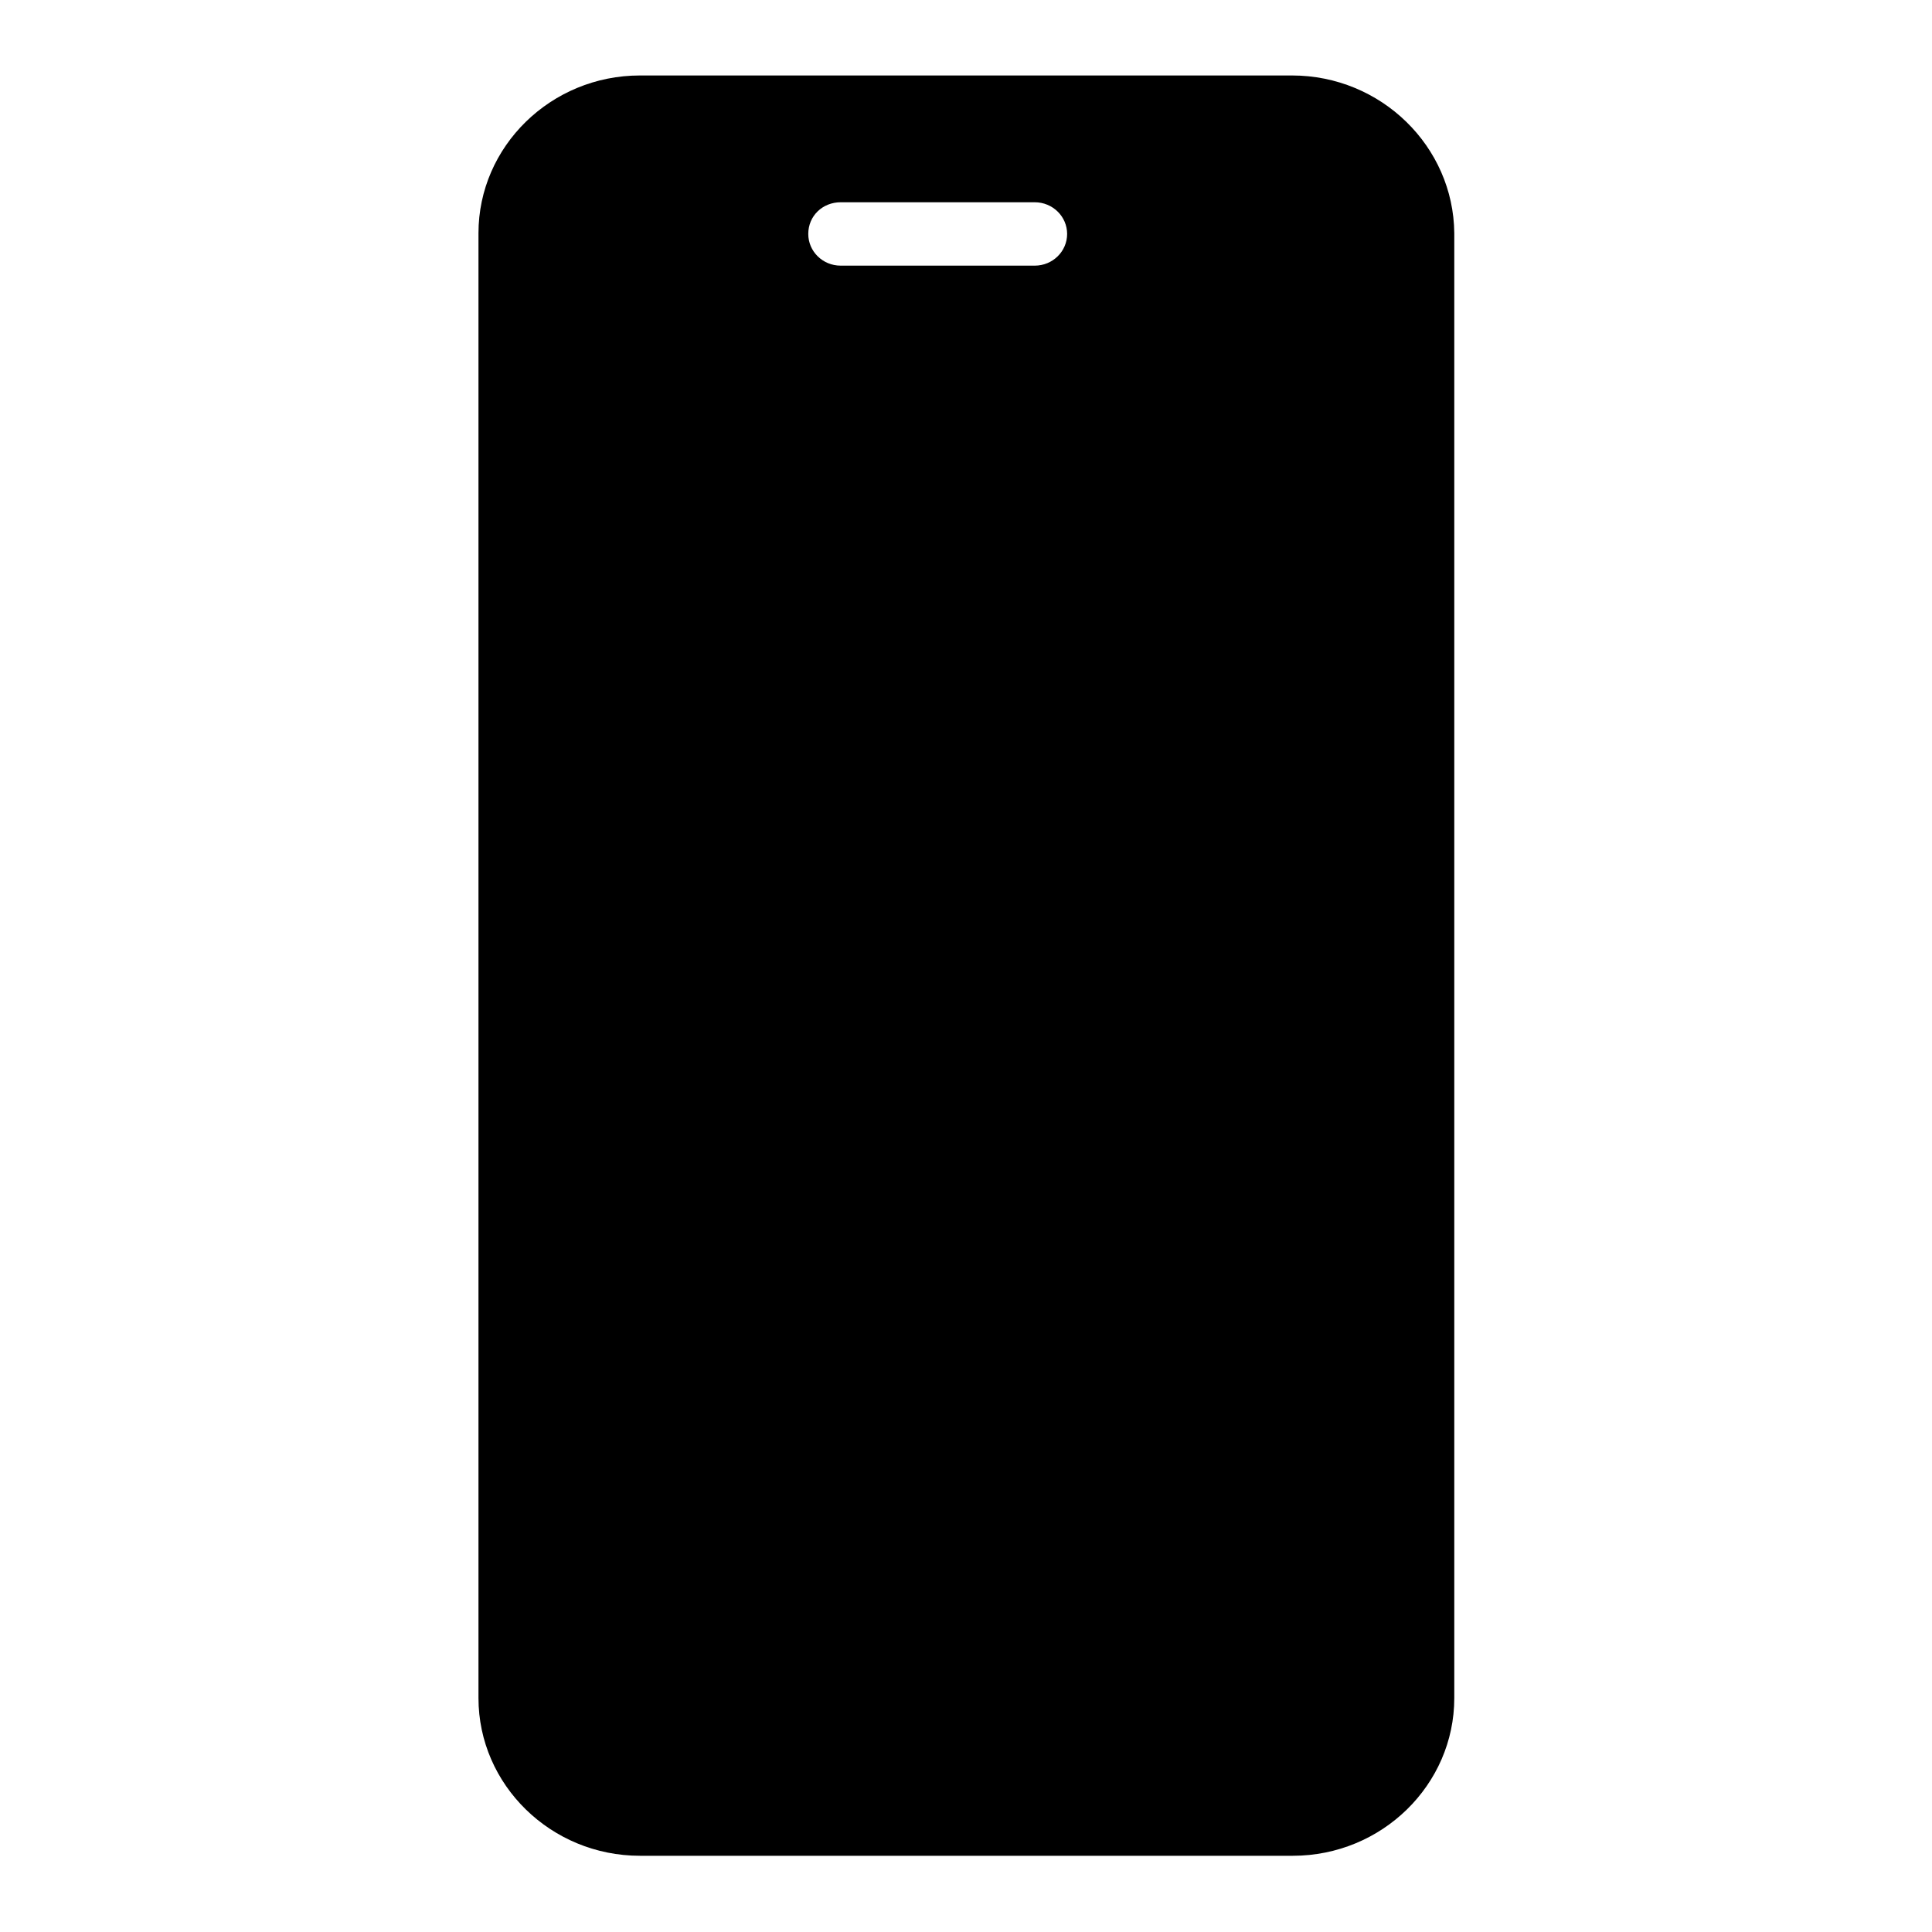
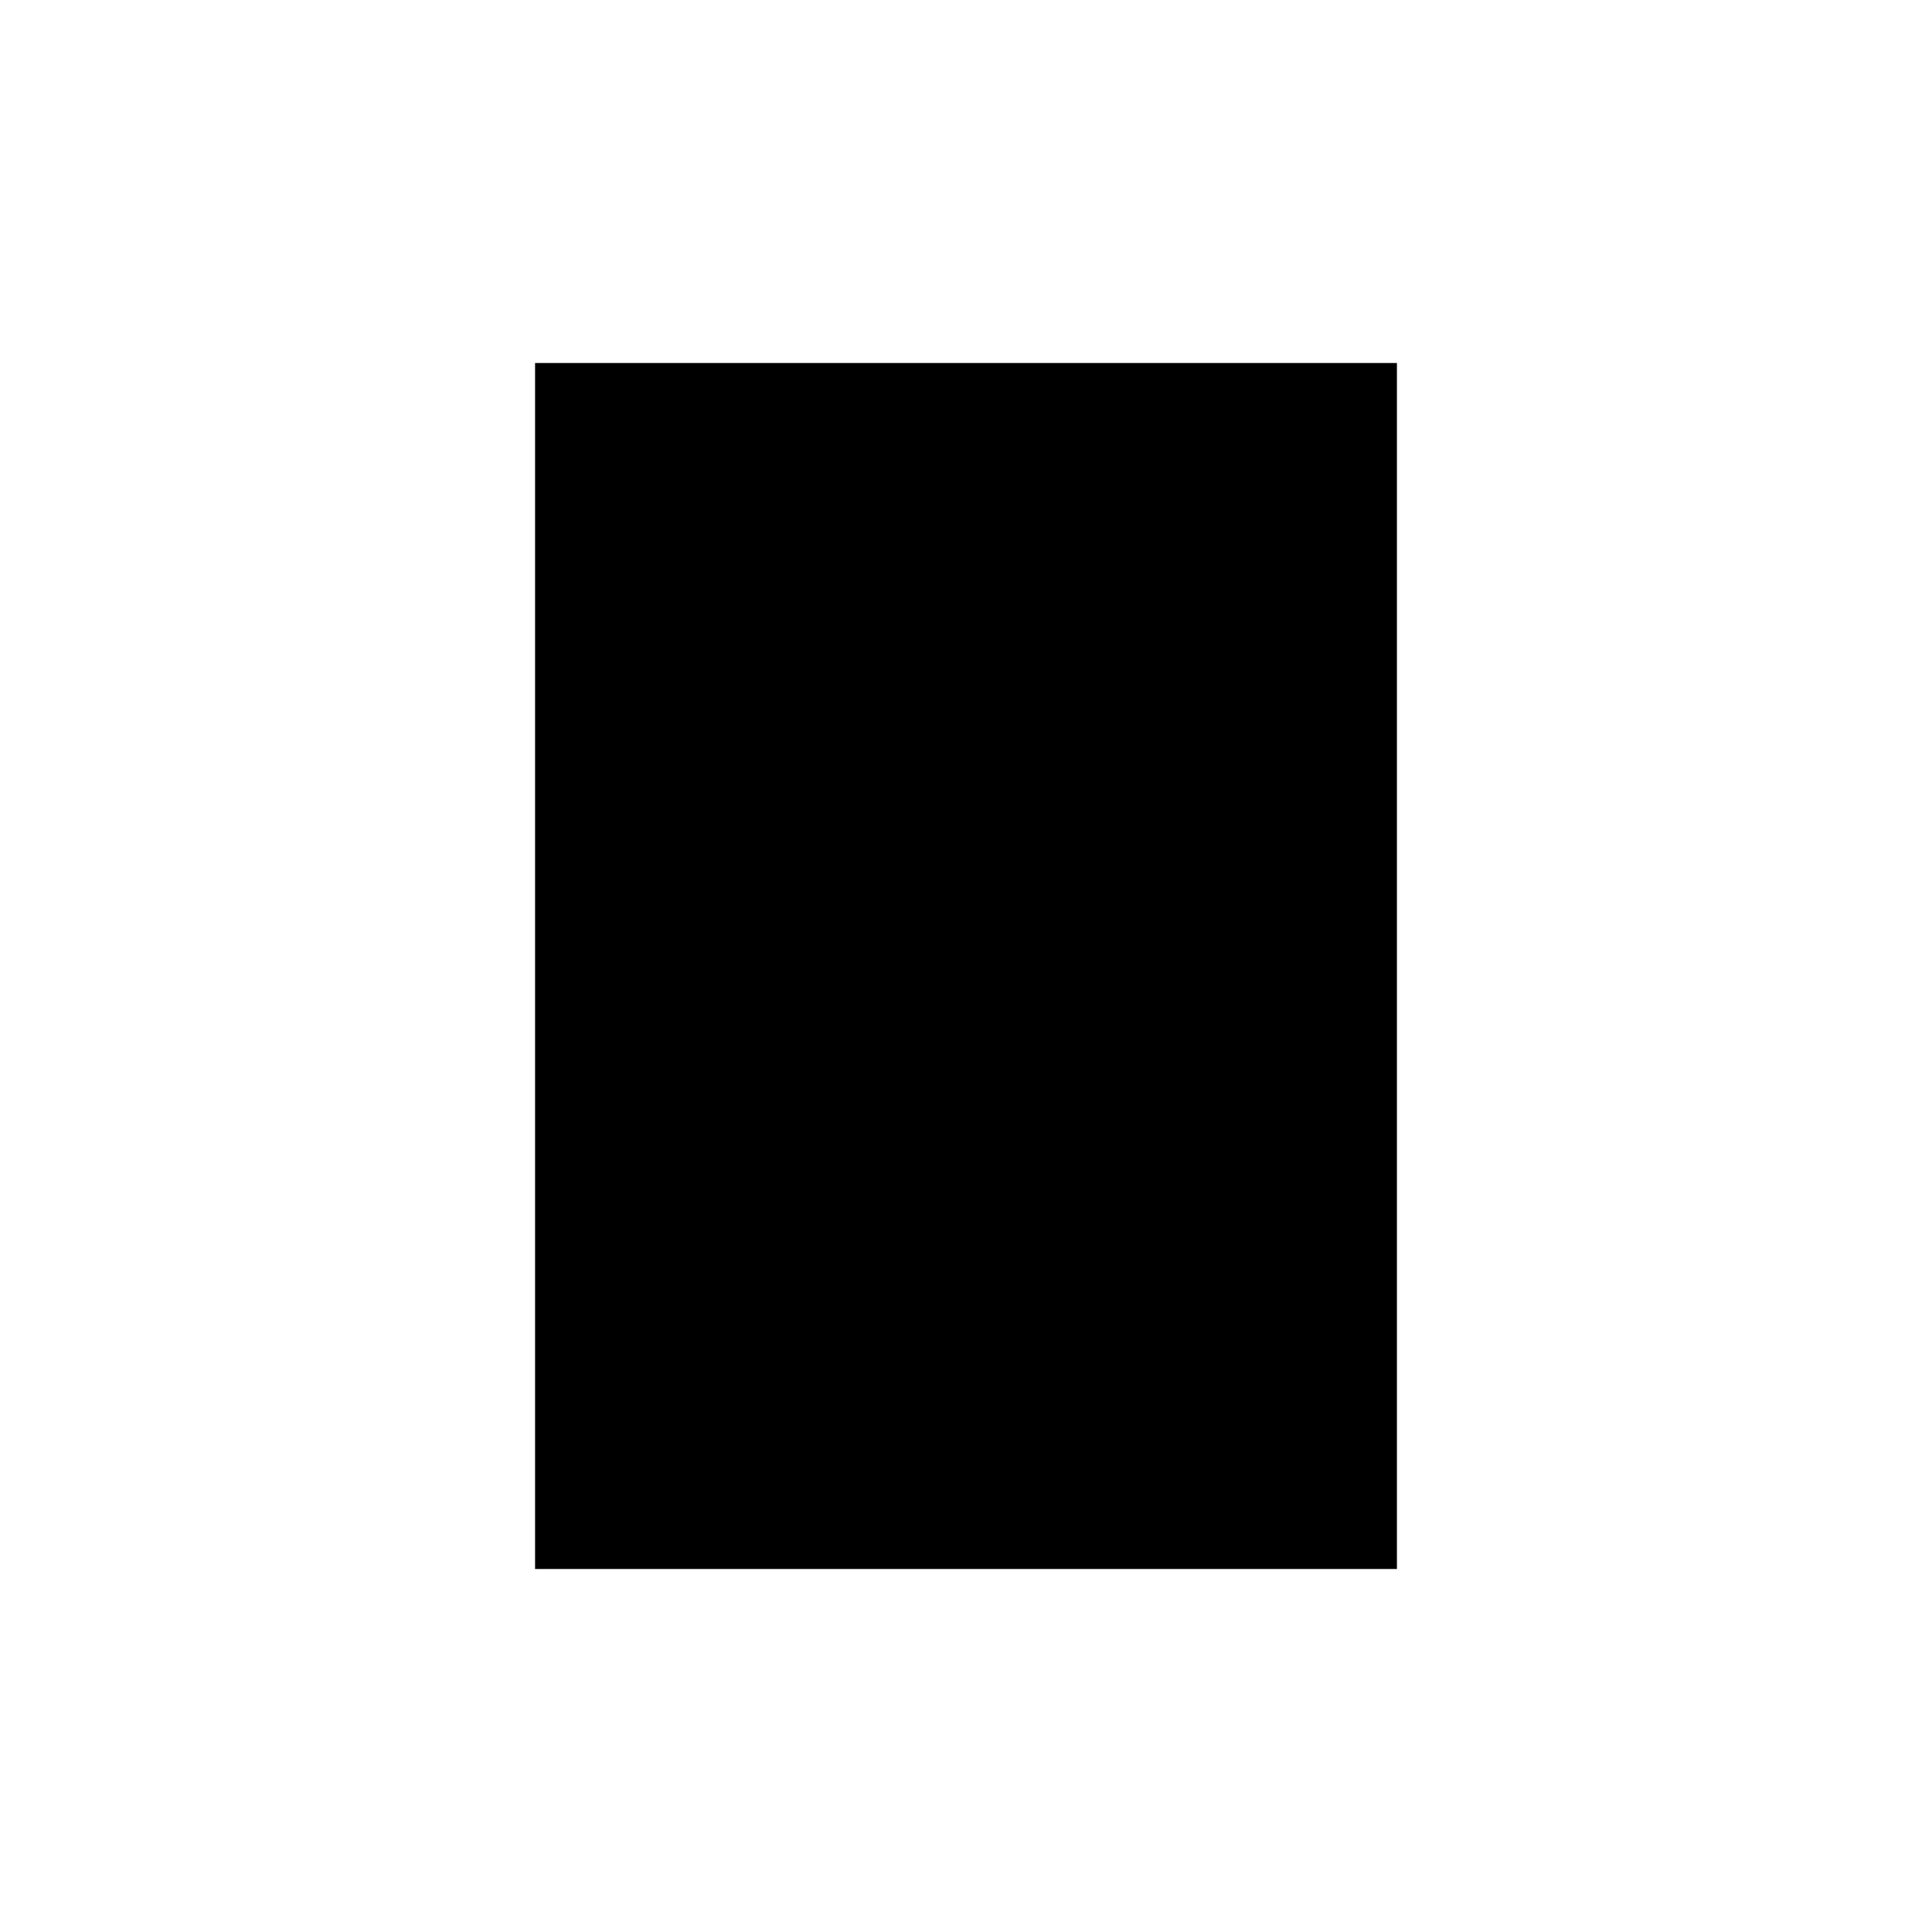
<svg xmlns="http://www.w3.org/2000/svg" version="1.1" x="0px" y="0px" viewBox="0 0 256 256" enable-background="new 0 0 256 256" xml:space="preserve">
  <g>
    <g>
-       <path fill="#000000" d="M171.2,10H84.8C73,10,63.4,19.4,63.4,30.9v194.1c0,11.5,9.6,20.9,21.4,20.9h86.5c11.8,0,21.4-9.4,21.4-20.9V30.9C192.6,19.4,183,10,171.2,10z M111.4,26.8h25.7c2.4,0,4.3,1.9,4.3,4.2s-1.9,4.2-4.3,4.2h-25.7c-2.4,0-4.3-1.9-4.3-4.2C107.1,28.6,109,26.8,111.4,26.8z M184.1,204.1H71.9V51.9h112.2V204.1z" />
      <path fill="#000000" d="M70.9,48.1h114.2v159.8H70.9V48.1z" />
-       <path fill="#000000" d="M128,215.6c6.3,0,11.4,5.1,11.4,11.4c0,6.3-5.1,11.4-11.4,11.4s-11.4-5.1-11.4-11.4C116.6,220.7,121.7,215.6,128,215.6z" />
      <path fill="#000000" d="M105.9,149.3c-3-4.1-6.6-7.7-10.9-10.7c-1.7-1.2-4.8-0.6-6.9,1.4c-2.1,1.9-2.5,4.5-0.8,5.7l0,0c3.9,2.7,7.1,5.9,9.7,9.6c2.7,3.7,4.6,7.8,5.9,12.3c0.6,2,3.2,2.5,5.9,1.2c0.4-0.2,0.7-0.4,1.1-0.6c2-1.3,3.2-3.5,2.7-5.2C111.1,158.1,108.9,153.5,105.9,149.3z" />
-       <path fill="#000000" d="M169.9,164.4c0-18.4-5-34.7-14.7-48c-9.6-13.3-23.7-23.6-41.6-30c-2.1-0.7-5.2,0.4-6.9,2.6c-1.7,2.2-1.4,4.5,0.7,5.3l0,0c16.8,5.9,29.9,15.6,38.9,28.1c9,12.5,13.8,27.8,13.8,45c0,2.1,2.2,3.2,4.9,2.4c0.7-0.2,1.4-0.6,2.1-1C168.7,167.6,169.9,165.9,169.9,164.4z" />
-       <path fill="#000000" d="M130.3,132.9c-5.7-7.9-13.3-14.4-22.7-19.2c-1.9-1-5,0-7,2c-2,2.1-2,4.6-0.1,5.5c8.6,4.4,15.6,10.4,20.9,17.7c5.3,7.3,8.6,15.8,9.9,25.2c0.3,2,2.7,2.9,5.4,1.8c0.6-0.2,1.1-0.5,1.6-0.8c1.9-1.3,3.1-3.2,2.8-4.8C139.7,150.2,136,140.9,130.3,132.9z" />
    </g>
  </g>
</svg>